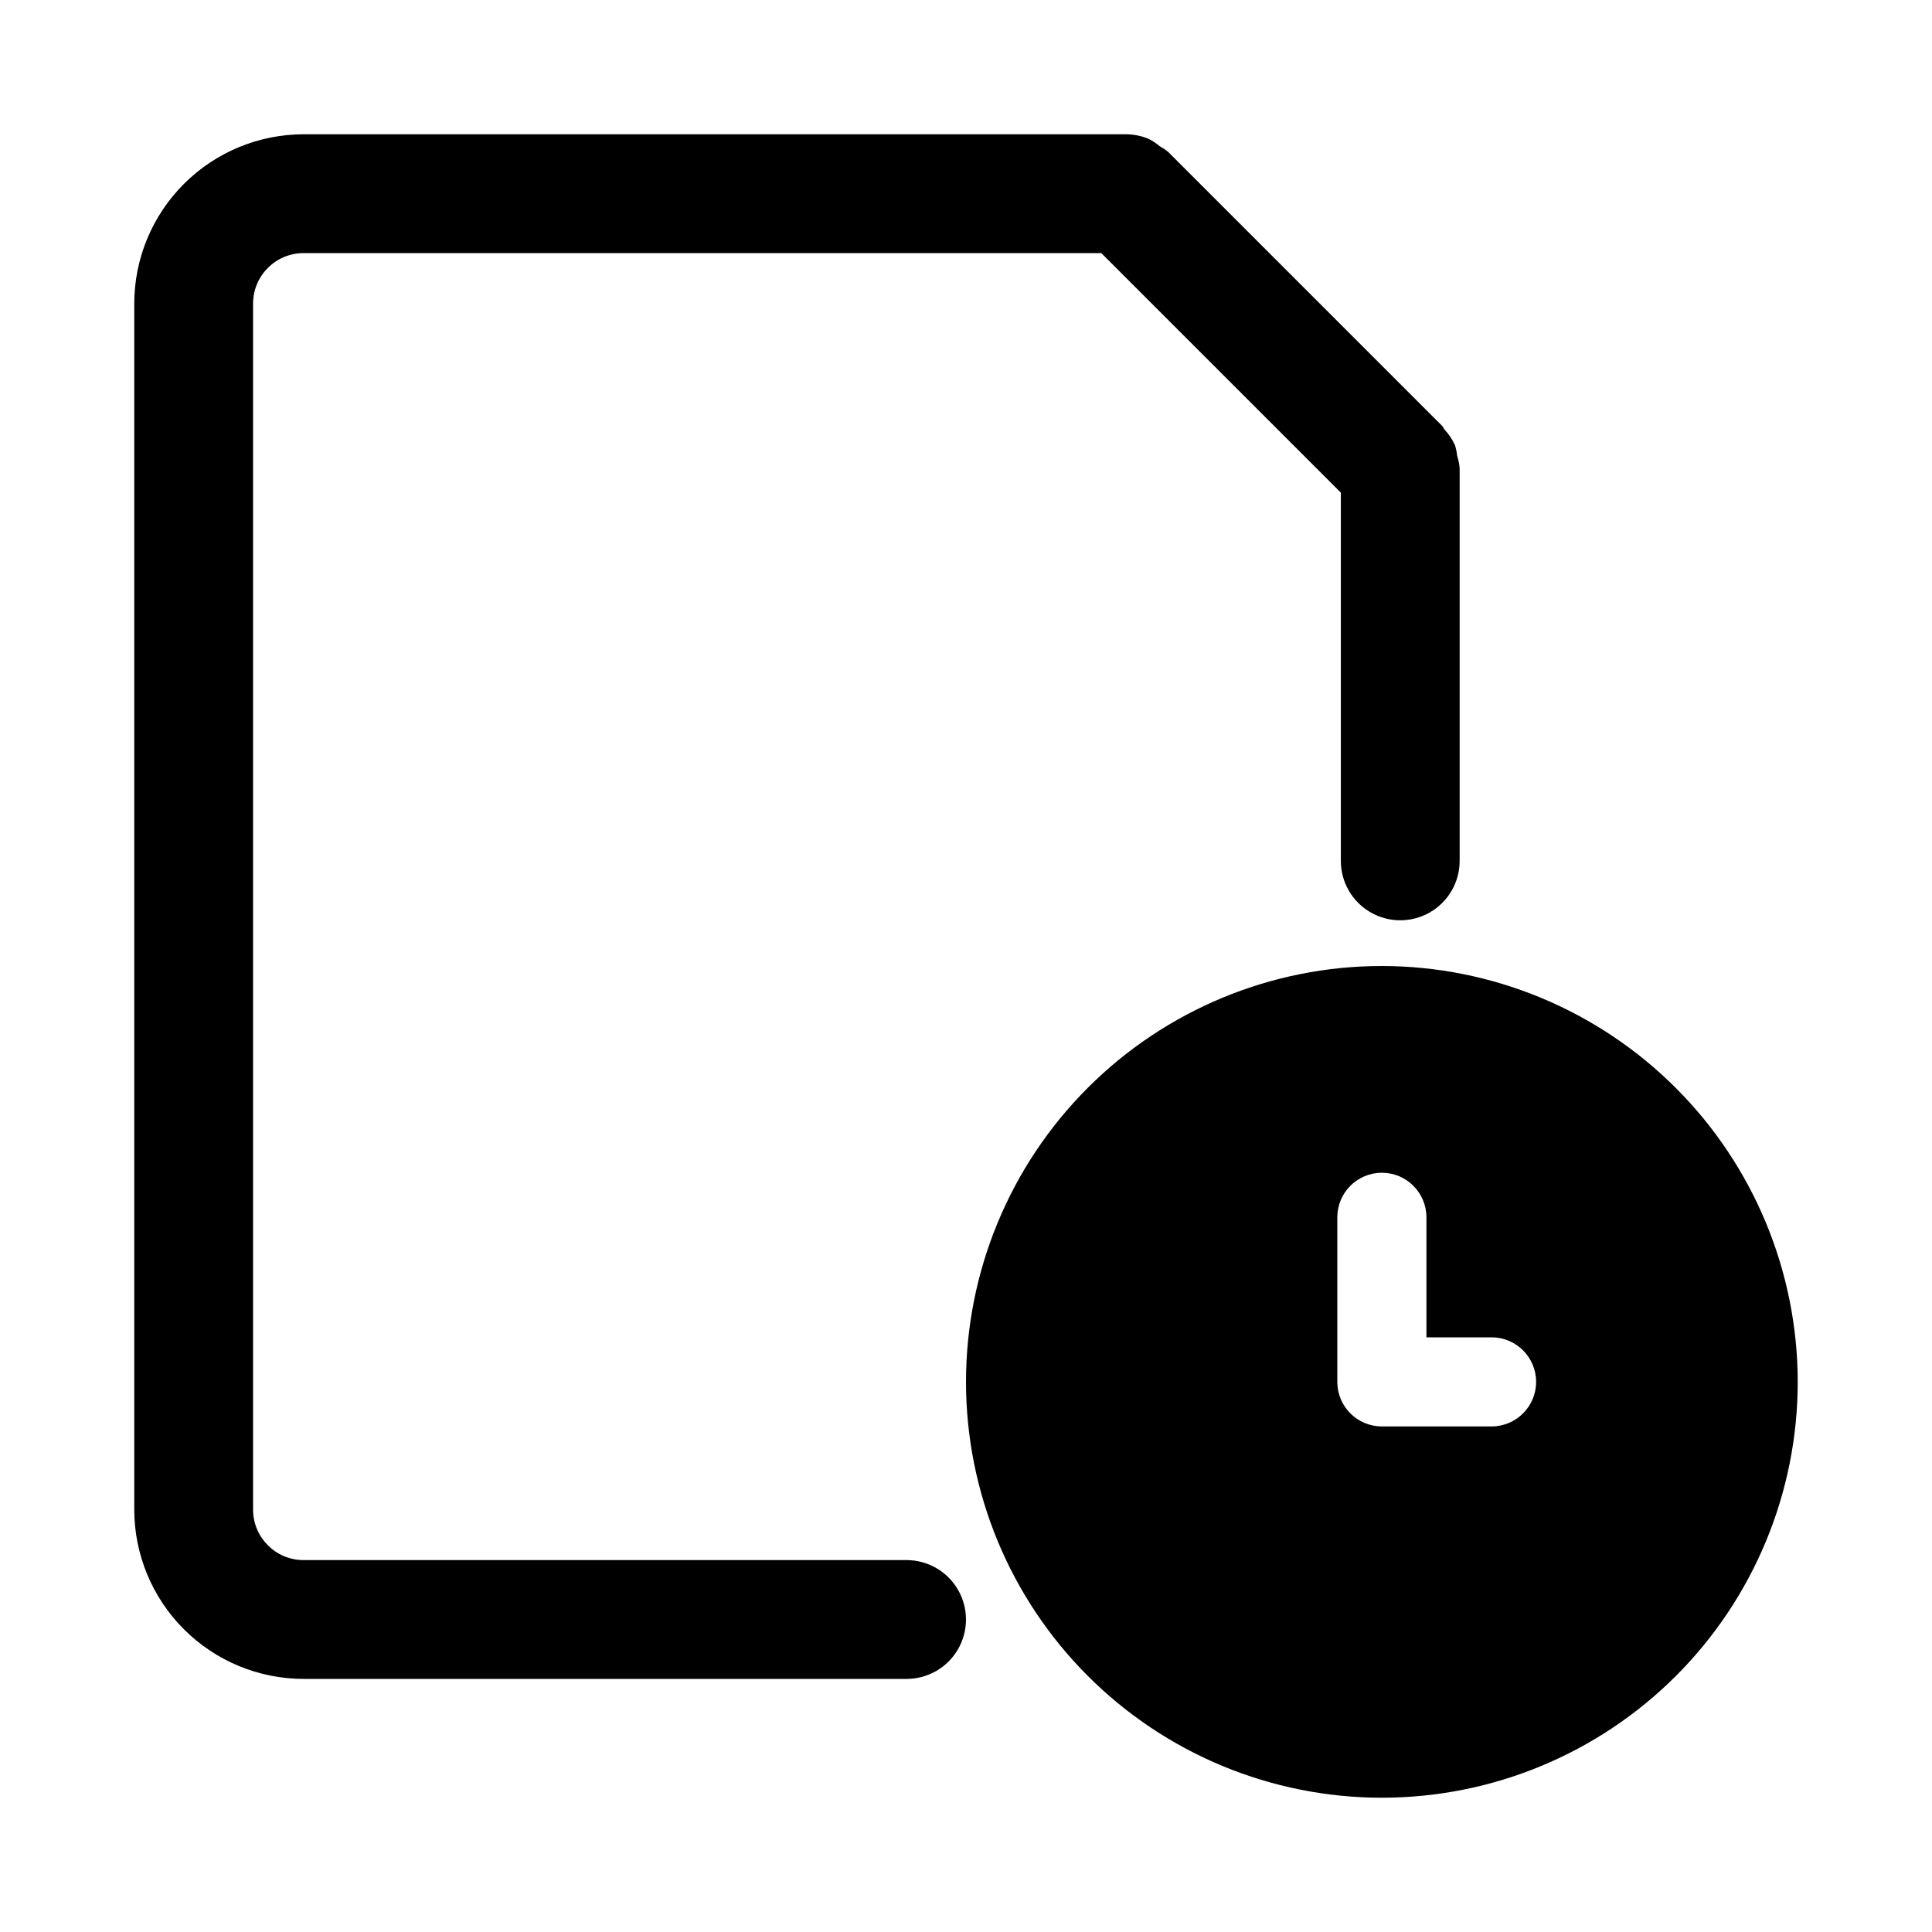
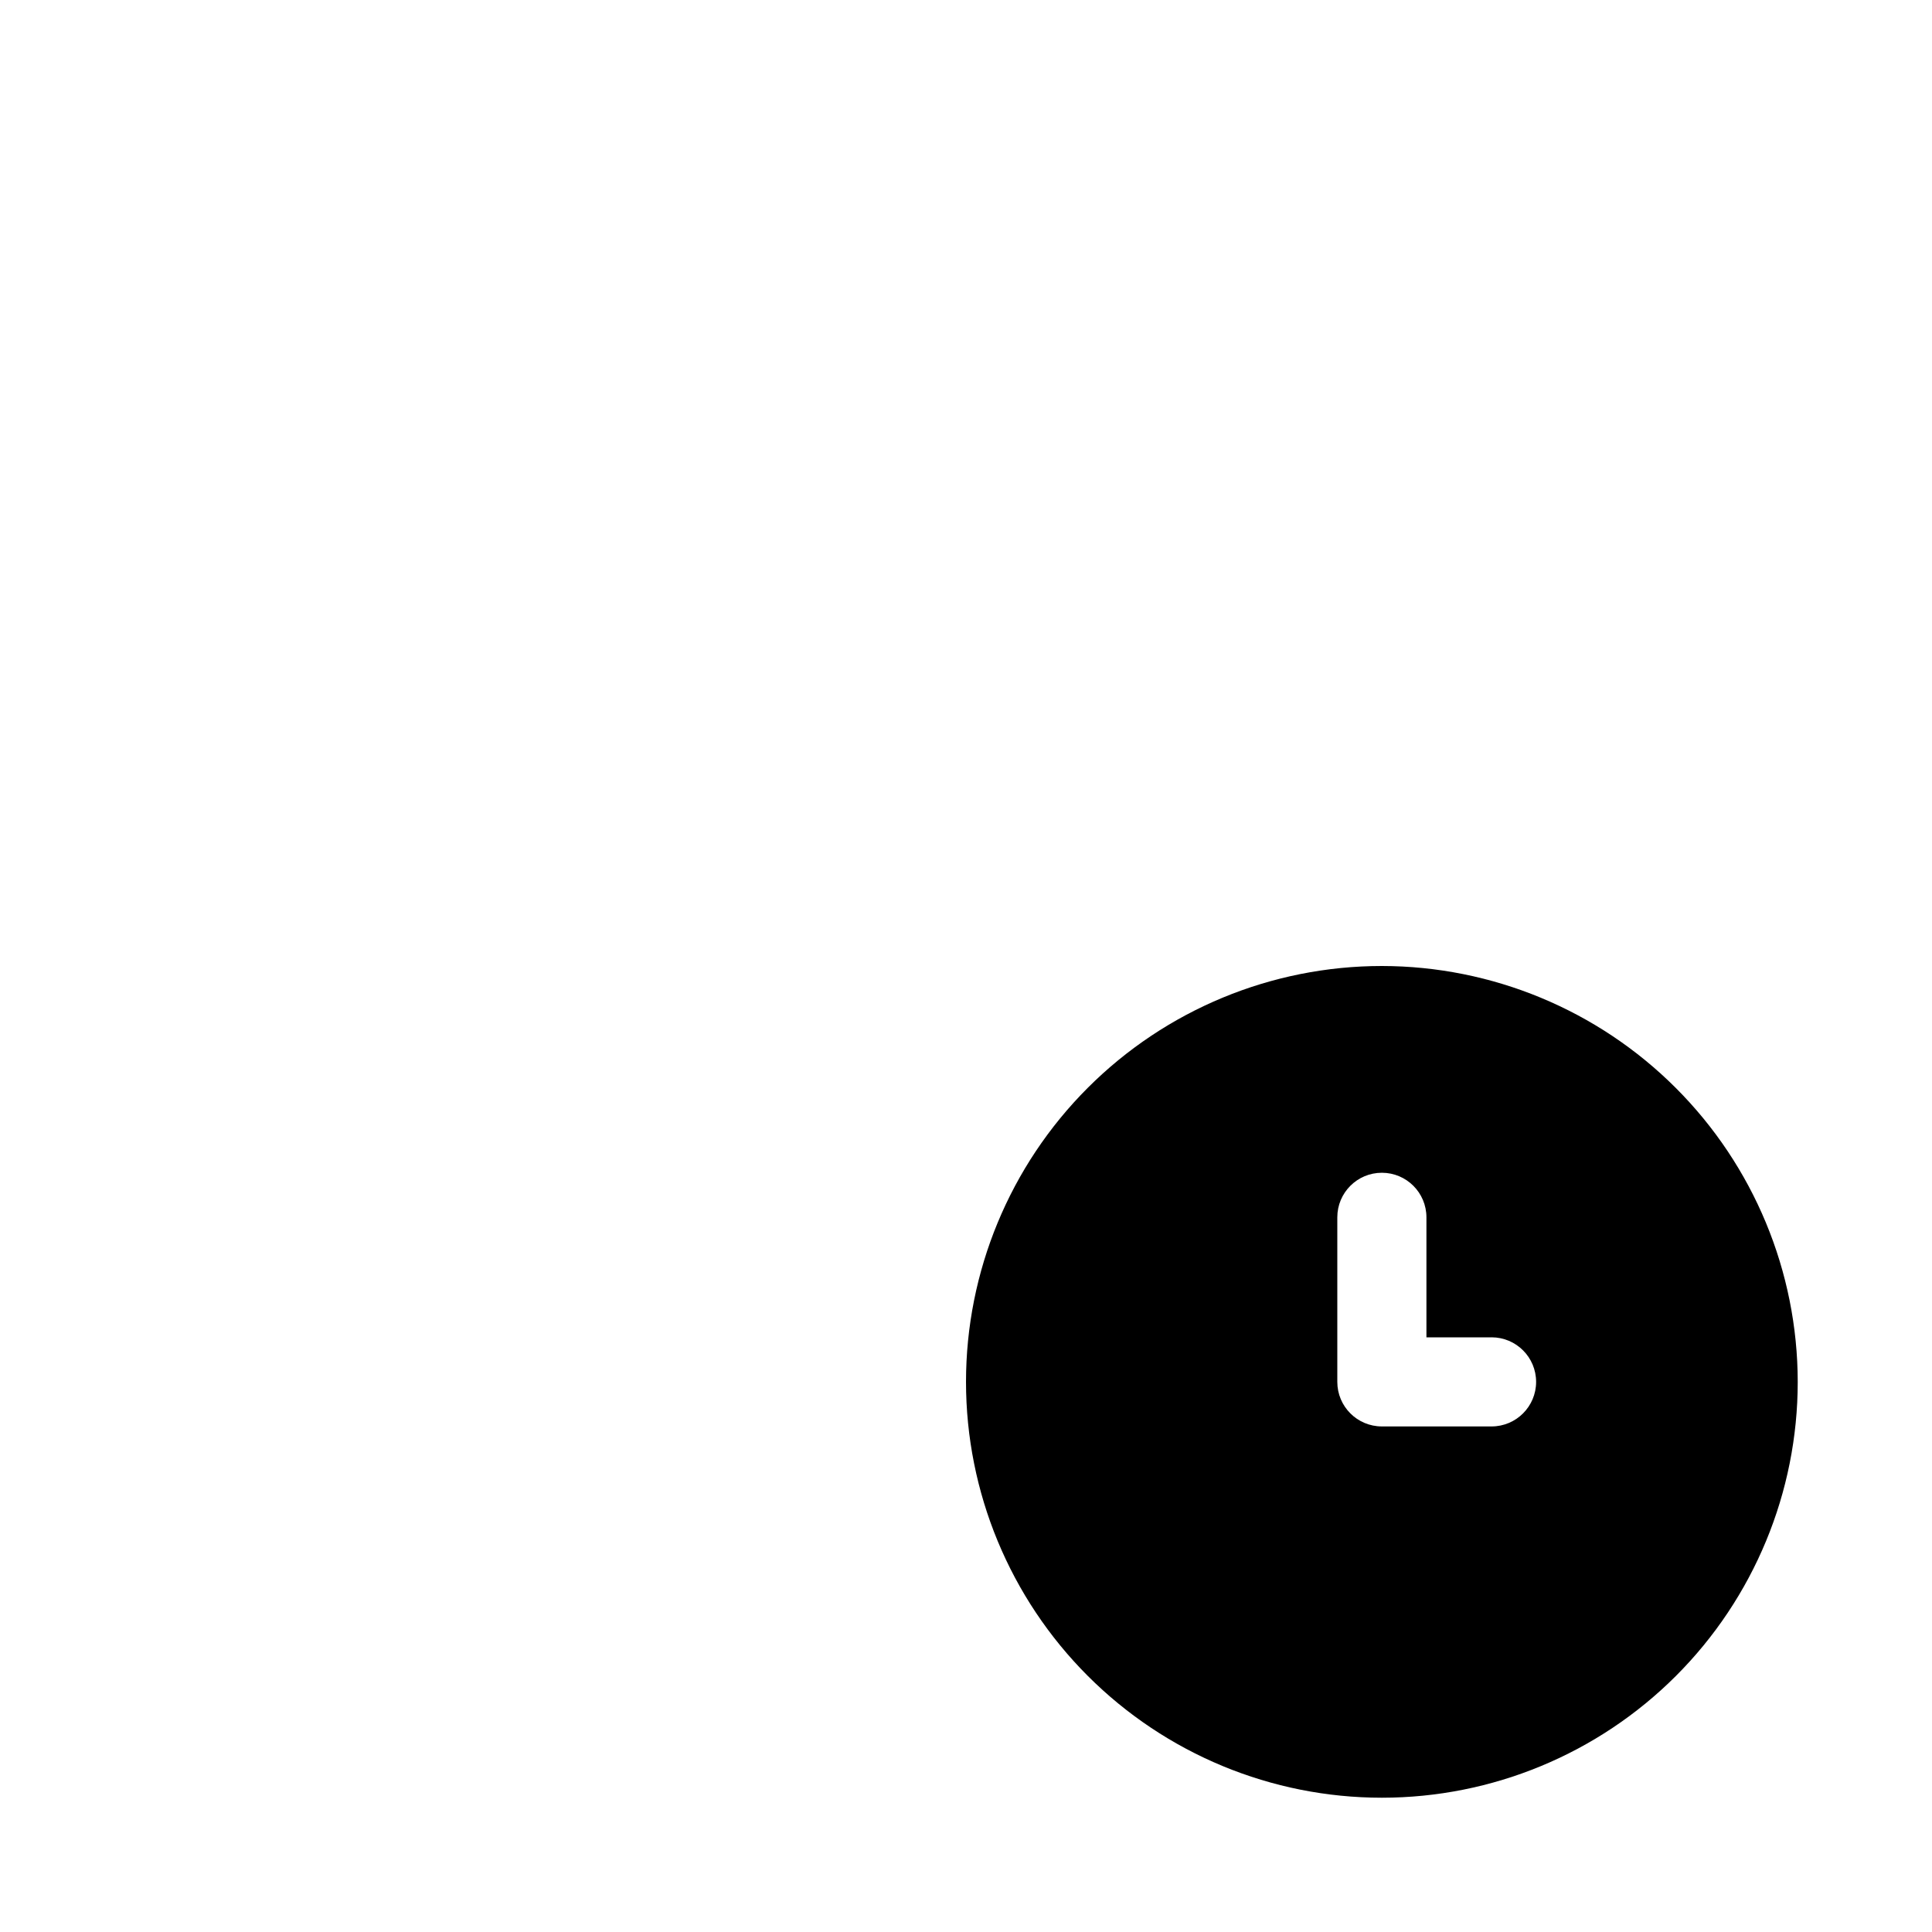
<svg xmlns="http://www.w3.org/2000/svg" fill="#000000" width="800px" height="800px" version="1.1" viewBox="144 144 512 512">
  <g>
-     <path d="m224.45 588.93h159.8c5.625 0 10.824-3 13.637-7.871 2.812-4.871 2.812-10.871 0-15.742s-8.012-7.875-13.637-7.875h-159.8c-7.391-0.004-13.379-5.992-13.383-13.383v-319.6c0.004-7.391 5.992-13.379 13.383-13.383h211.41l63.477 63.477v97.594c0 5.625 3 10.82 7.871 13.633s10.875 2.812 15.746 0c4.871-2.812 7.871-8.008 7.871-13.633v-104.08c-0.098-1.109-0.32-2.211-0.66-3.273-0.102-0.938-0.289-1.863-0.559-2.769-0.699-1.535-1.637-2.949-2.785-4.188-0.262-0.305-0.359-0.691-0.648-0.977l-72.66-72.66c-0.688-0.555-1.422-1.043-2.195-1.465-0.895-0.75-1.867-1.398-2.906-1.93-1.918-0.801-3.973-1.215-6.051-1.219h-217.91c-11.898 0.012-23.305 4.742-31.715 13.156-8.414 8.41-13.145 19.816-13.156 31.715v319.6c0.012 11.898 4.742 23.305 13.156 31.715 8.41 8.414 19.816 13.145 31.715 13.156z" />
    <path d="m510.21 400c-29.23 0-57.262 11.609-77.93 32.277-20.668 20.668-32.277 48.699-32.277 77.93s11.609 57.262 32.277 77.93c20.668 20.668 48.699 32.277 77.93 32.277s57.262-11.609 77.93-32.277 32.277-48.699 32.277-77.93c-0.031-29.219-11.656-57.23-32.316-77.891s-48.672-32.285-77.891-32.316zm29.066 122.02h-29.066c-6.523 0-11.809-5.289-11.809-11.809v-43.609c0-6.523 5.285-11.809 11.809-11.809 6.519 0 11.809 5.285 11.809 11.809v31.805h17.258v-0.004c6.519 0 11.809 5.285 11.809 11.809 0 6.519-5.289 11.809-11.809 11.809z" />
  </g>
</svg>